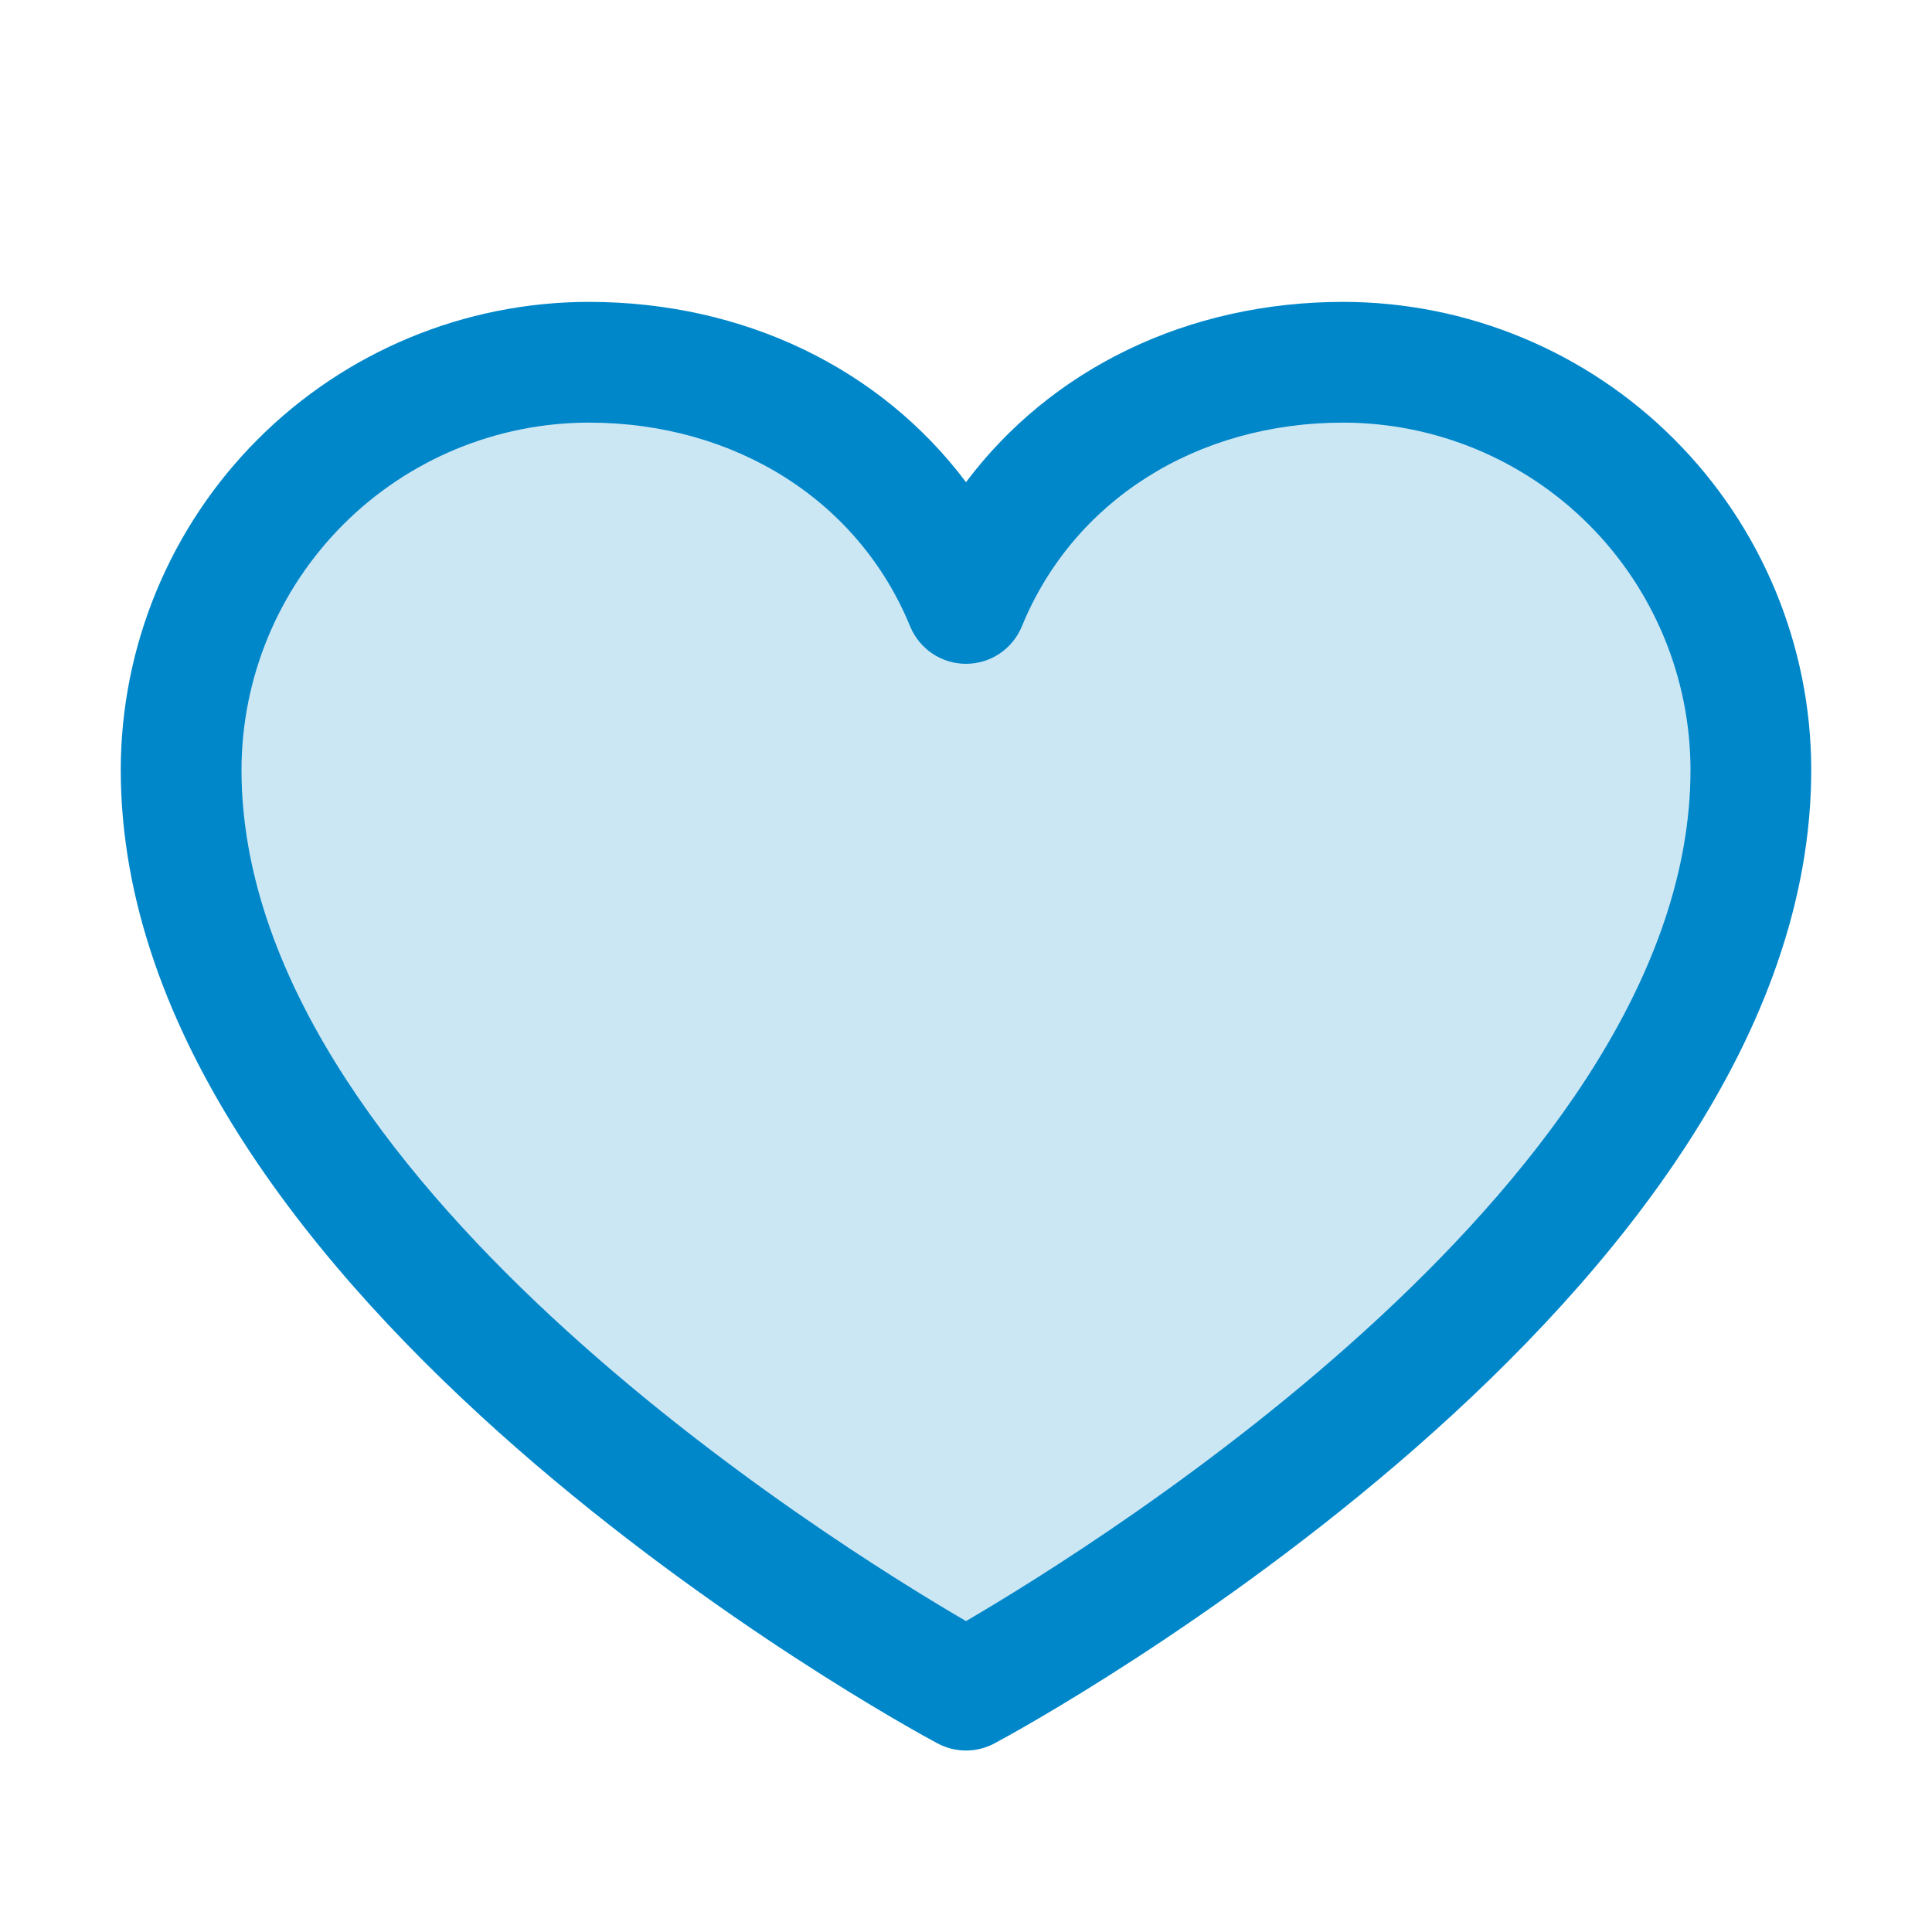
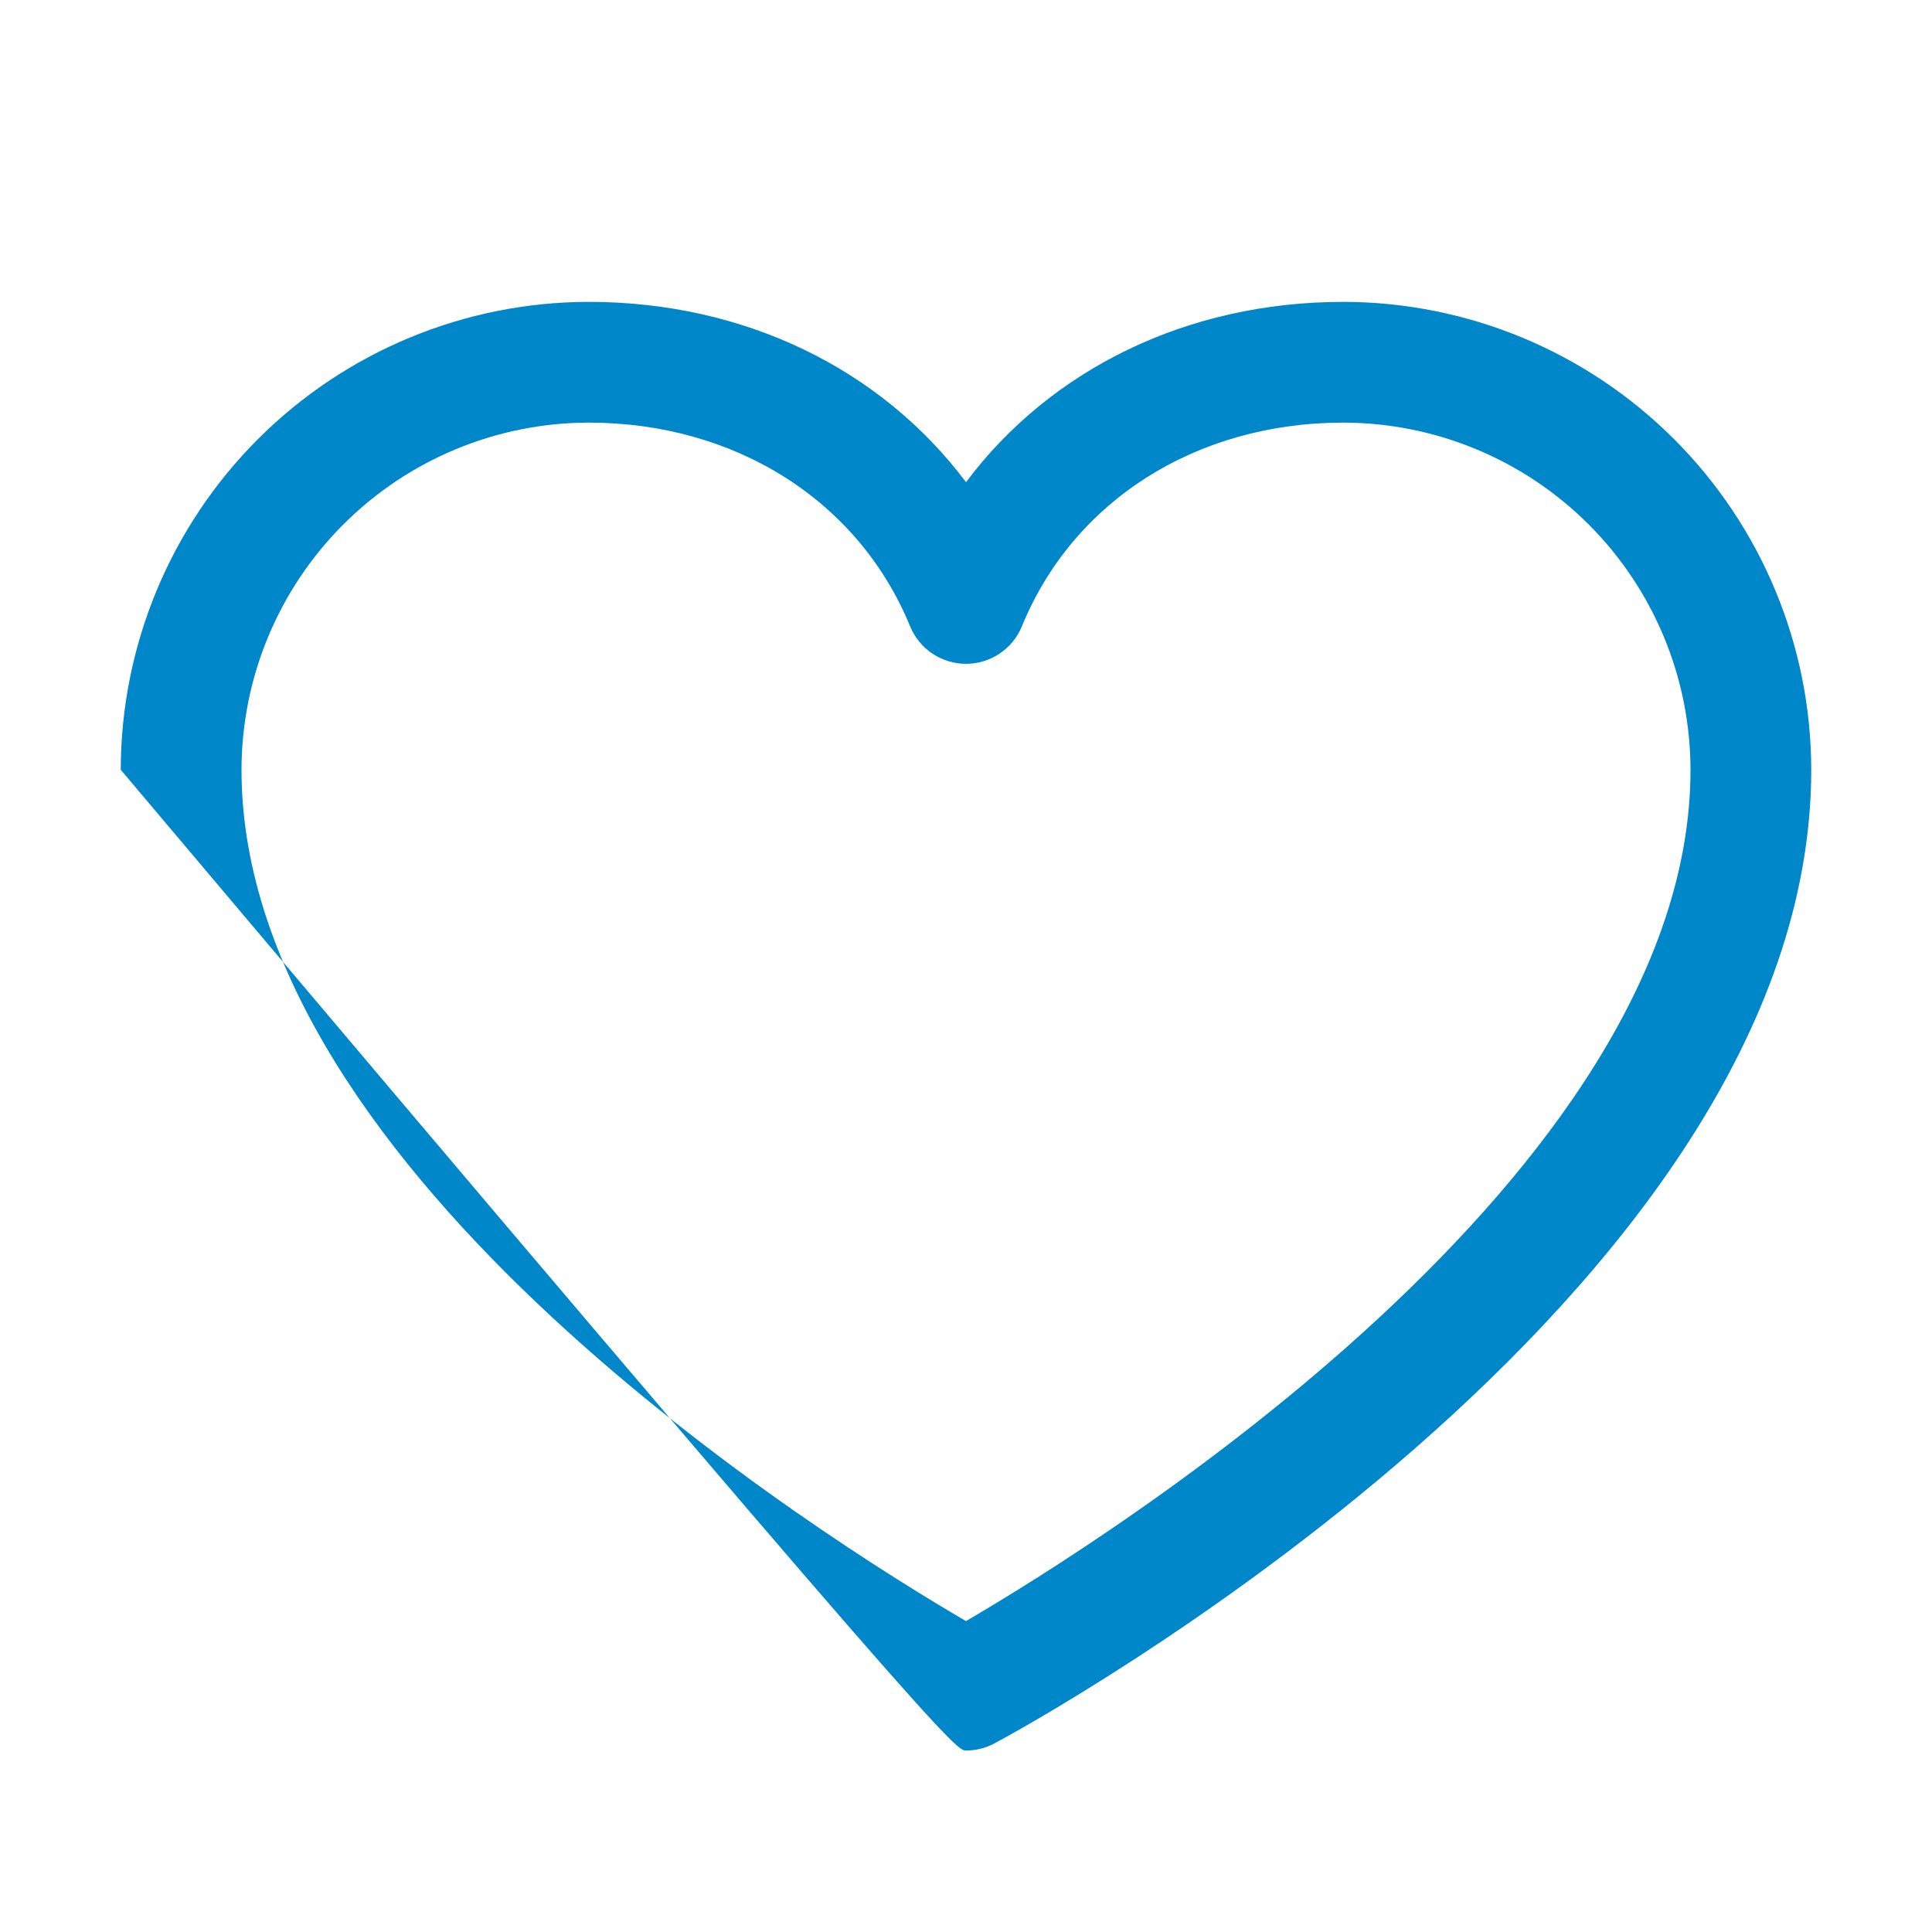
<svg xmlns="http://www.w3.org/2000/svg" width="44" height="44" viewBox="0 0 44 44" fill="none">
-   <path opacity="0.2" d="M39.875 17.531C39.875 28.875 22 38.5 22 38.5C22 38.5 4.125 28.875 4.125 17.531C4.125 15.07 5.103 12.709 6.843 10.968C8.584 9.228 10.945 8.25 13.406 8.25C17.289 8.25 20.615 10.366 22 13.75C23.385 10.366 26.711 8.25 30.594 8.25C33.055 8.25 35.416 9.228 37.157 10.968C38.897 12.709 39.875 15.07 39.875 17.531Z" fill="#0087CA" />
-   <path d="M30.594 6.875C27.044 6.875 23.937 8.401 22 10.981C20.063 8.401 16.956 6.875 13.406 6.875C10.581 6.878 7.872 8.002 5.875 10C3.877 11.997 2.753 14.706 2.75 17.531C2.75 29.562 20.589 39.301 21.349 39.703C21.549 39.811 21.773 39.867 22 39.867C22.227 39.867 22.451 39.811 22.651 39.703C23.411 39.301 41.25 29.562 41.25 17.531C41.247 14.706 40.123 11.997 38.125 10C36.128 8.002 33.419 6.878 30.594 6.875ZM22 36.919C18.862 35.09 5.5 26.759 5.5 17.531C5.503 15.435 6.337 13.426 7.819 11.944C9.301 10.462 11.31 9.628 13.406 9.625C16.749 9.625 19.556 11.406 20.728 14.266C20.832 14.518 21.008 14.733 21.234 14.885C21.461 15.037 21.727 15.118 22 15.118C22.273 15.118 22.539 15.037 22.766 14.885C22.992 14.733 23.168 14.518 23.272 14.266C24.444 11.4 27.251 9.625 30.594 9.625C32.69 9.628 34.699 10.462 36.181 11.944C37.663 13.426 38.497 15.435 38.5 17.531C38.5 26.745 25.135 35.088 22 36.919Z" fill="#0087CA" />
+   <path d="M30.594 6.875C27.044 6.875 23.937 8.401 22 10.981C20.063 8.401 16.956 6.875 13.406 6.875C10.581 6.878 7.872 8.002 5.875 10C3.877 11.997 2.753 14.706 2.75 17.531C21.549 39.811 21.773 39.867 22 39.867C22.227 39.867 22.451 39.811 22.651 39.703C23.411 39.301 41.25 29.562 41.25 17.531C41.247 14.706 40.123 11.997 38.125 10C36.128 8.002 33.419 6.878 30.594 6.875ZM22 36.919C18.862 35.09 5.5 26.759 5.5 17.531C5.503 15.435 6.337 13.426 7.819 11.944C9.301 10.462 11.31 9.628 13.406 9.625C16.749 9.625 19.556 11.406 20.728 14.266C20.832 14.518 21.008 14.733 21.234 14.885C21.461 15.037 21.727 15.118 22 15.118C22.273 15.118 22.539 15.037 22.766 14.885C22.992 14.733 23.168 14.518 23.272 14.266C24.444 11.4 27.251 9.625 30.594 9.625C32.69 9.628 34.699 10.462 36.181 11.944C37.663 13.426 38.497 15.435 38.5 17.531C38.5 26.745 25.135 35.088 22 36.919Z" fill="#0087CA" />
</svg>